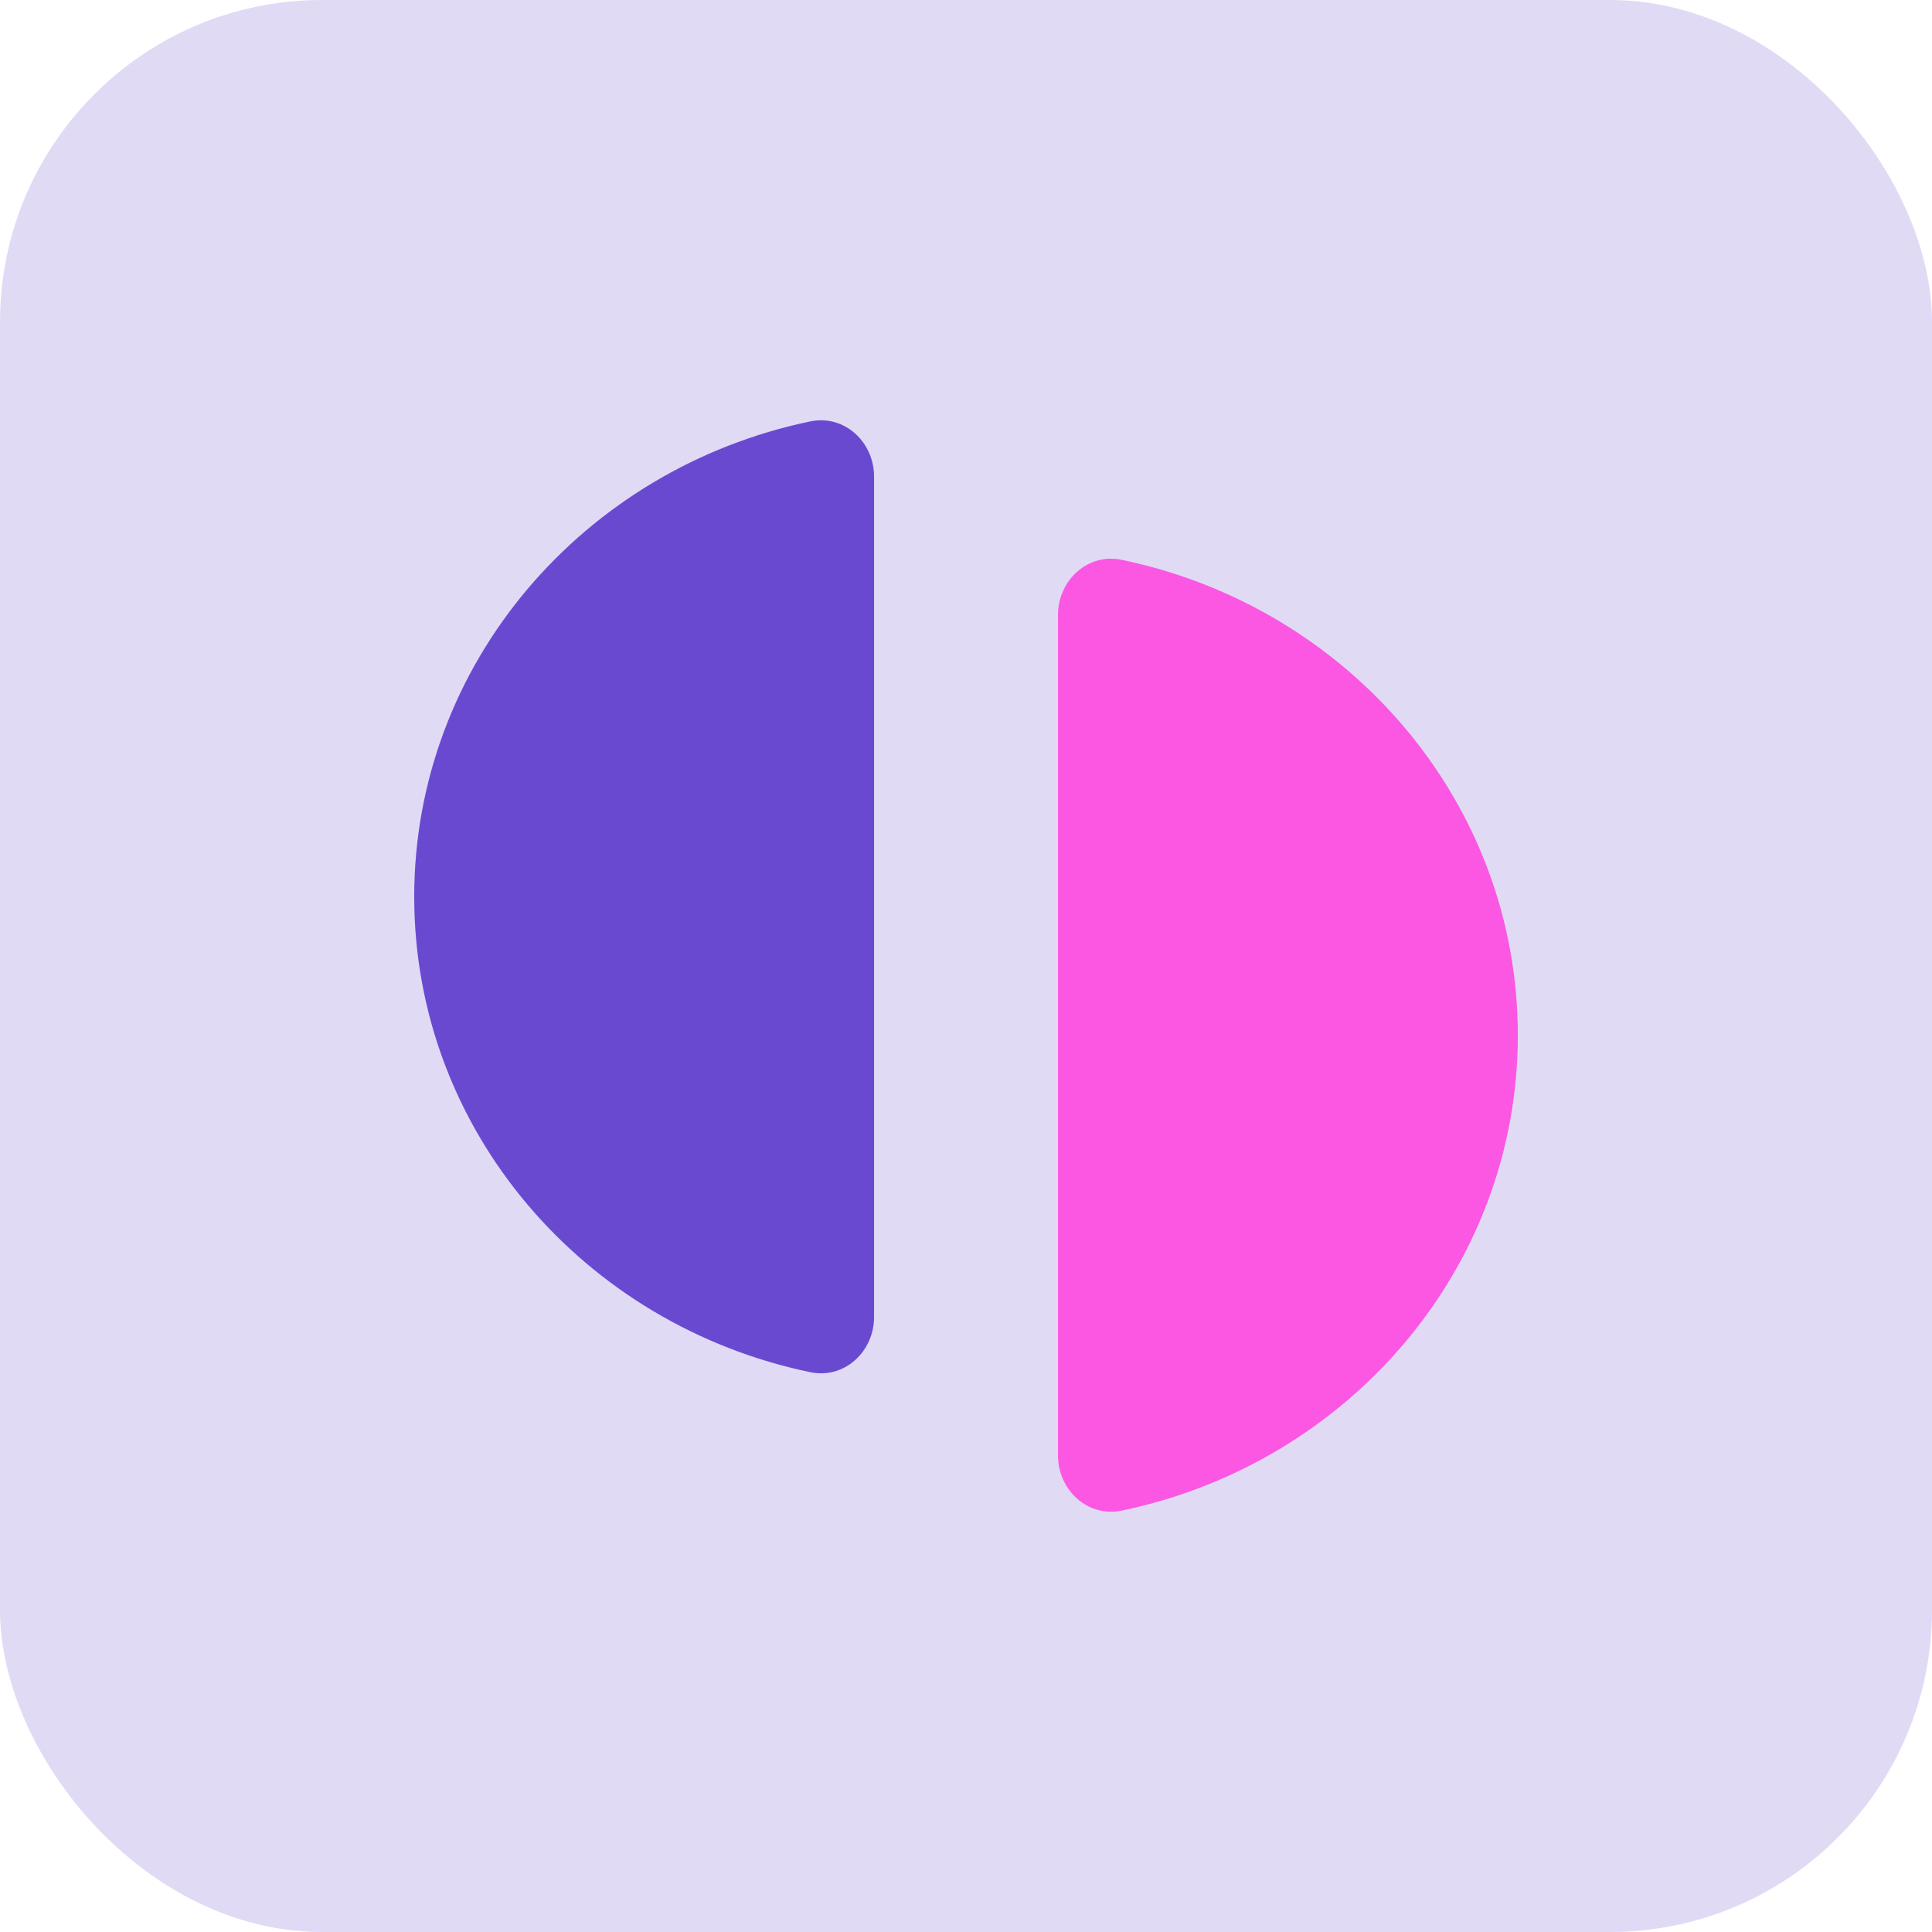
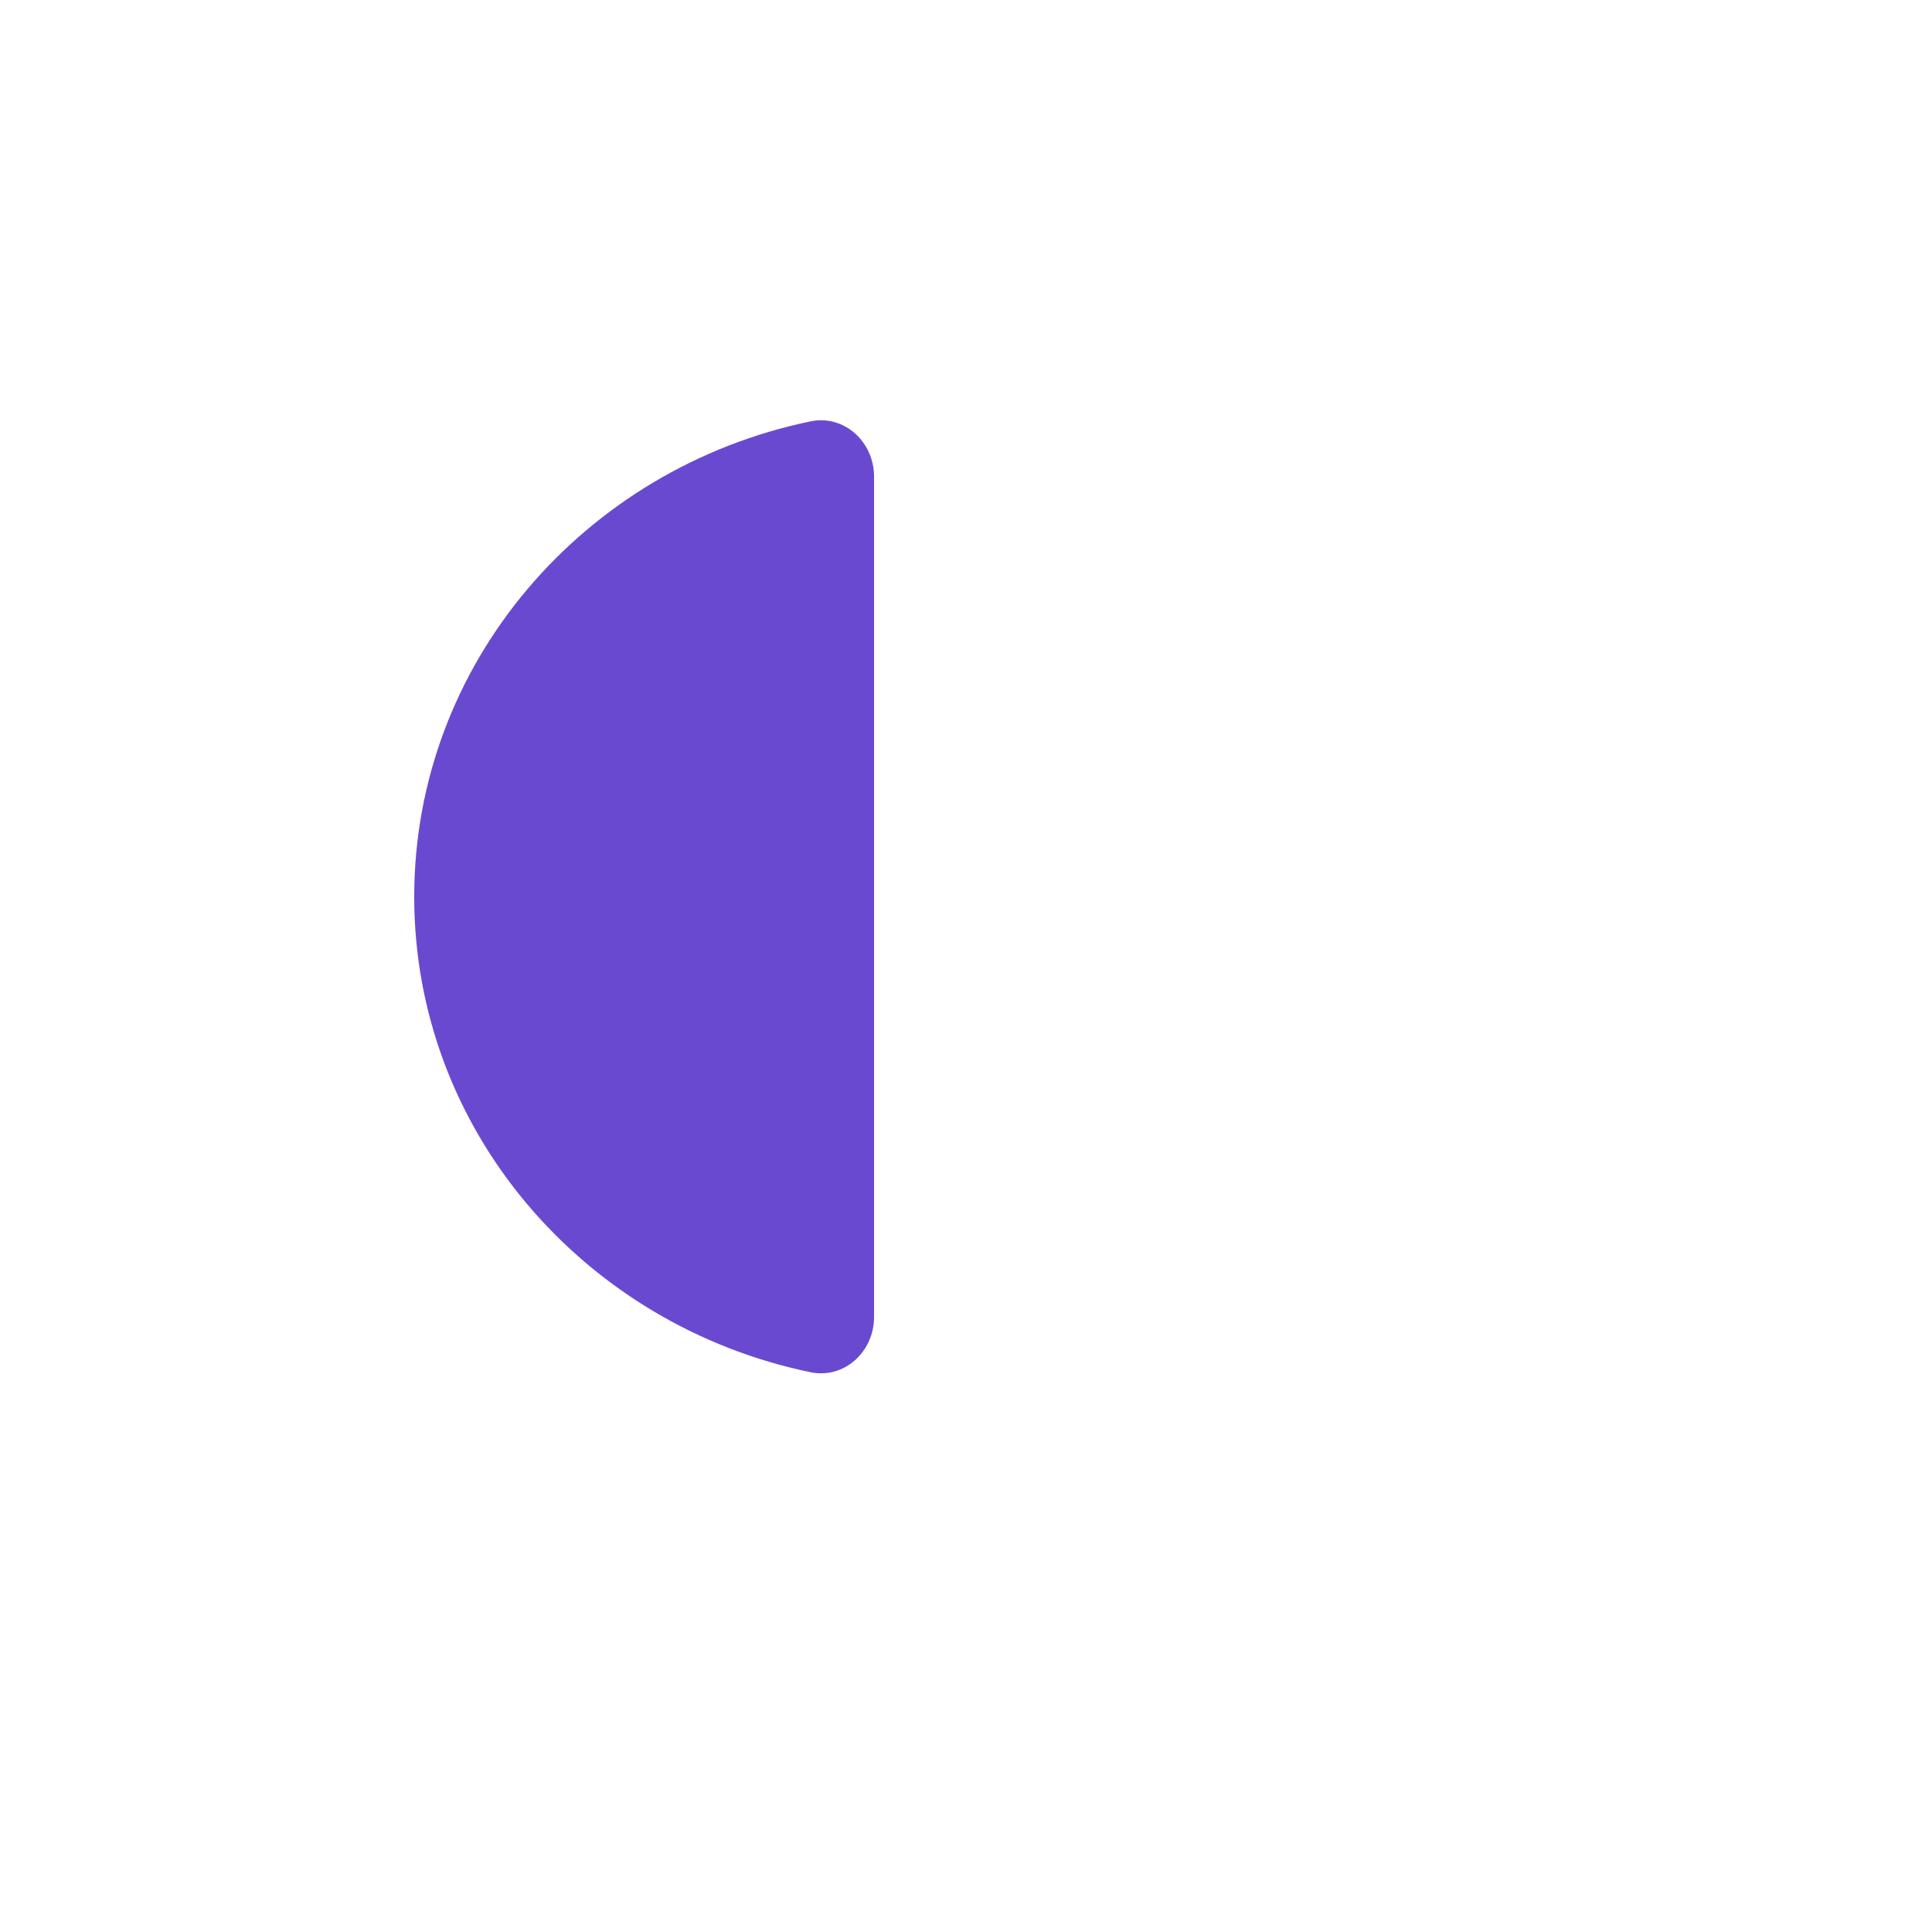
<svg xmlns="http://www.w3.org/2000/svg" width="48" height="48" viewBox="0 0 48 48" fill="none">
-   <rect width="48" height="48" rx="8" fill="#6A49D1" fill-opacity="0.2" />
  <path d="M21.716 11.841C21.716 10.98 20.978 10.295 20.135 10.469C14.509 11.636 10.291 16.481 10.291 22.281C10.291 28.081 14.509 32.926 20.135 34.092C20.978 34.267 21.716 33.581 21.716 32.72V11.841Z" fill="#6A49D1" />
-   <path d="M26.285 15.28C26.285 14.419 27.023 13.734 27.866 13.908C33.492 15.075 37.71 19.92 37.71 25.72C37.71 31.52 33.492 36.365 27.866 37.531C27.023 37.706 26.285 37.02 26.285 36.159V15.28Z" fill="#FB57E3" />
</svg>